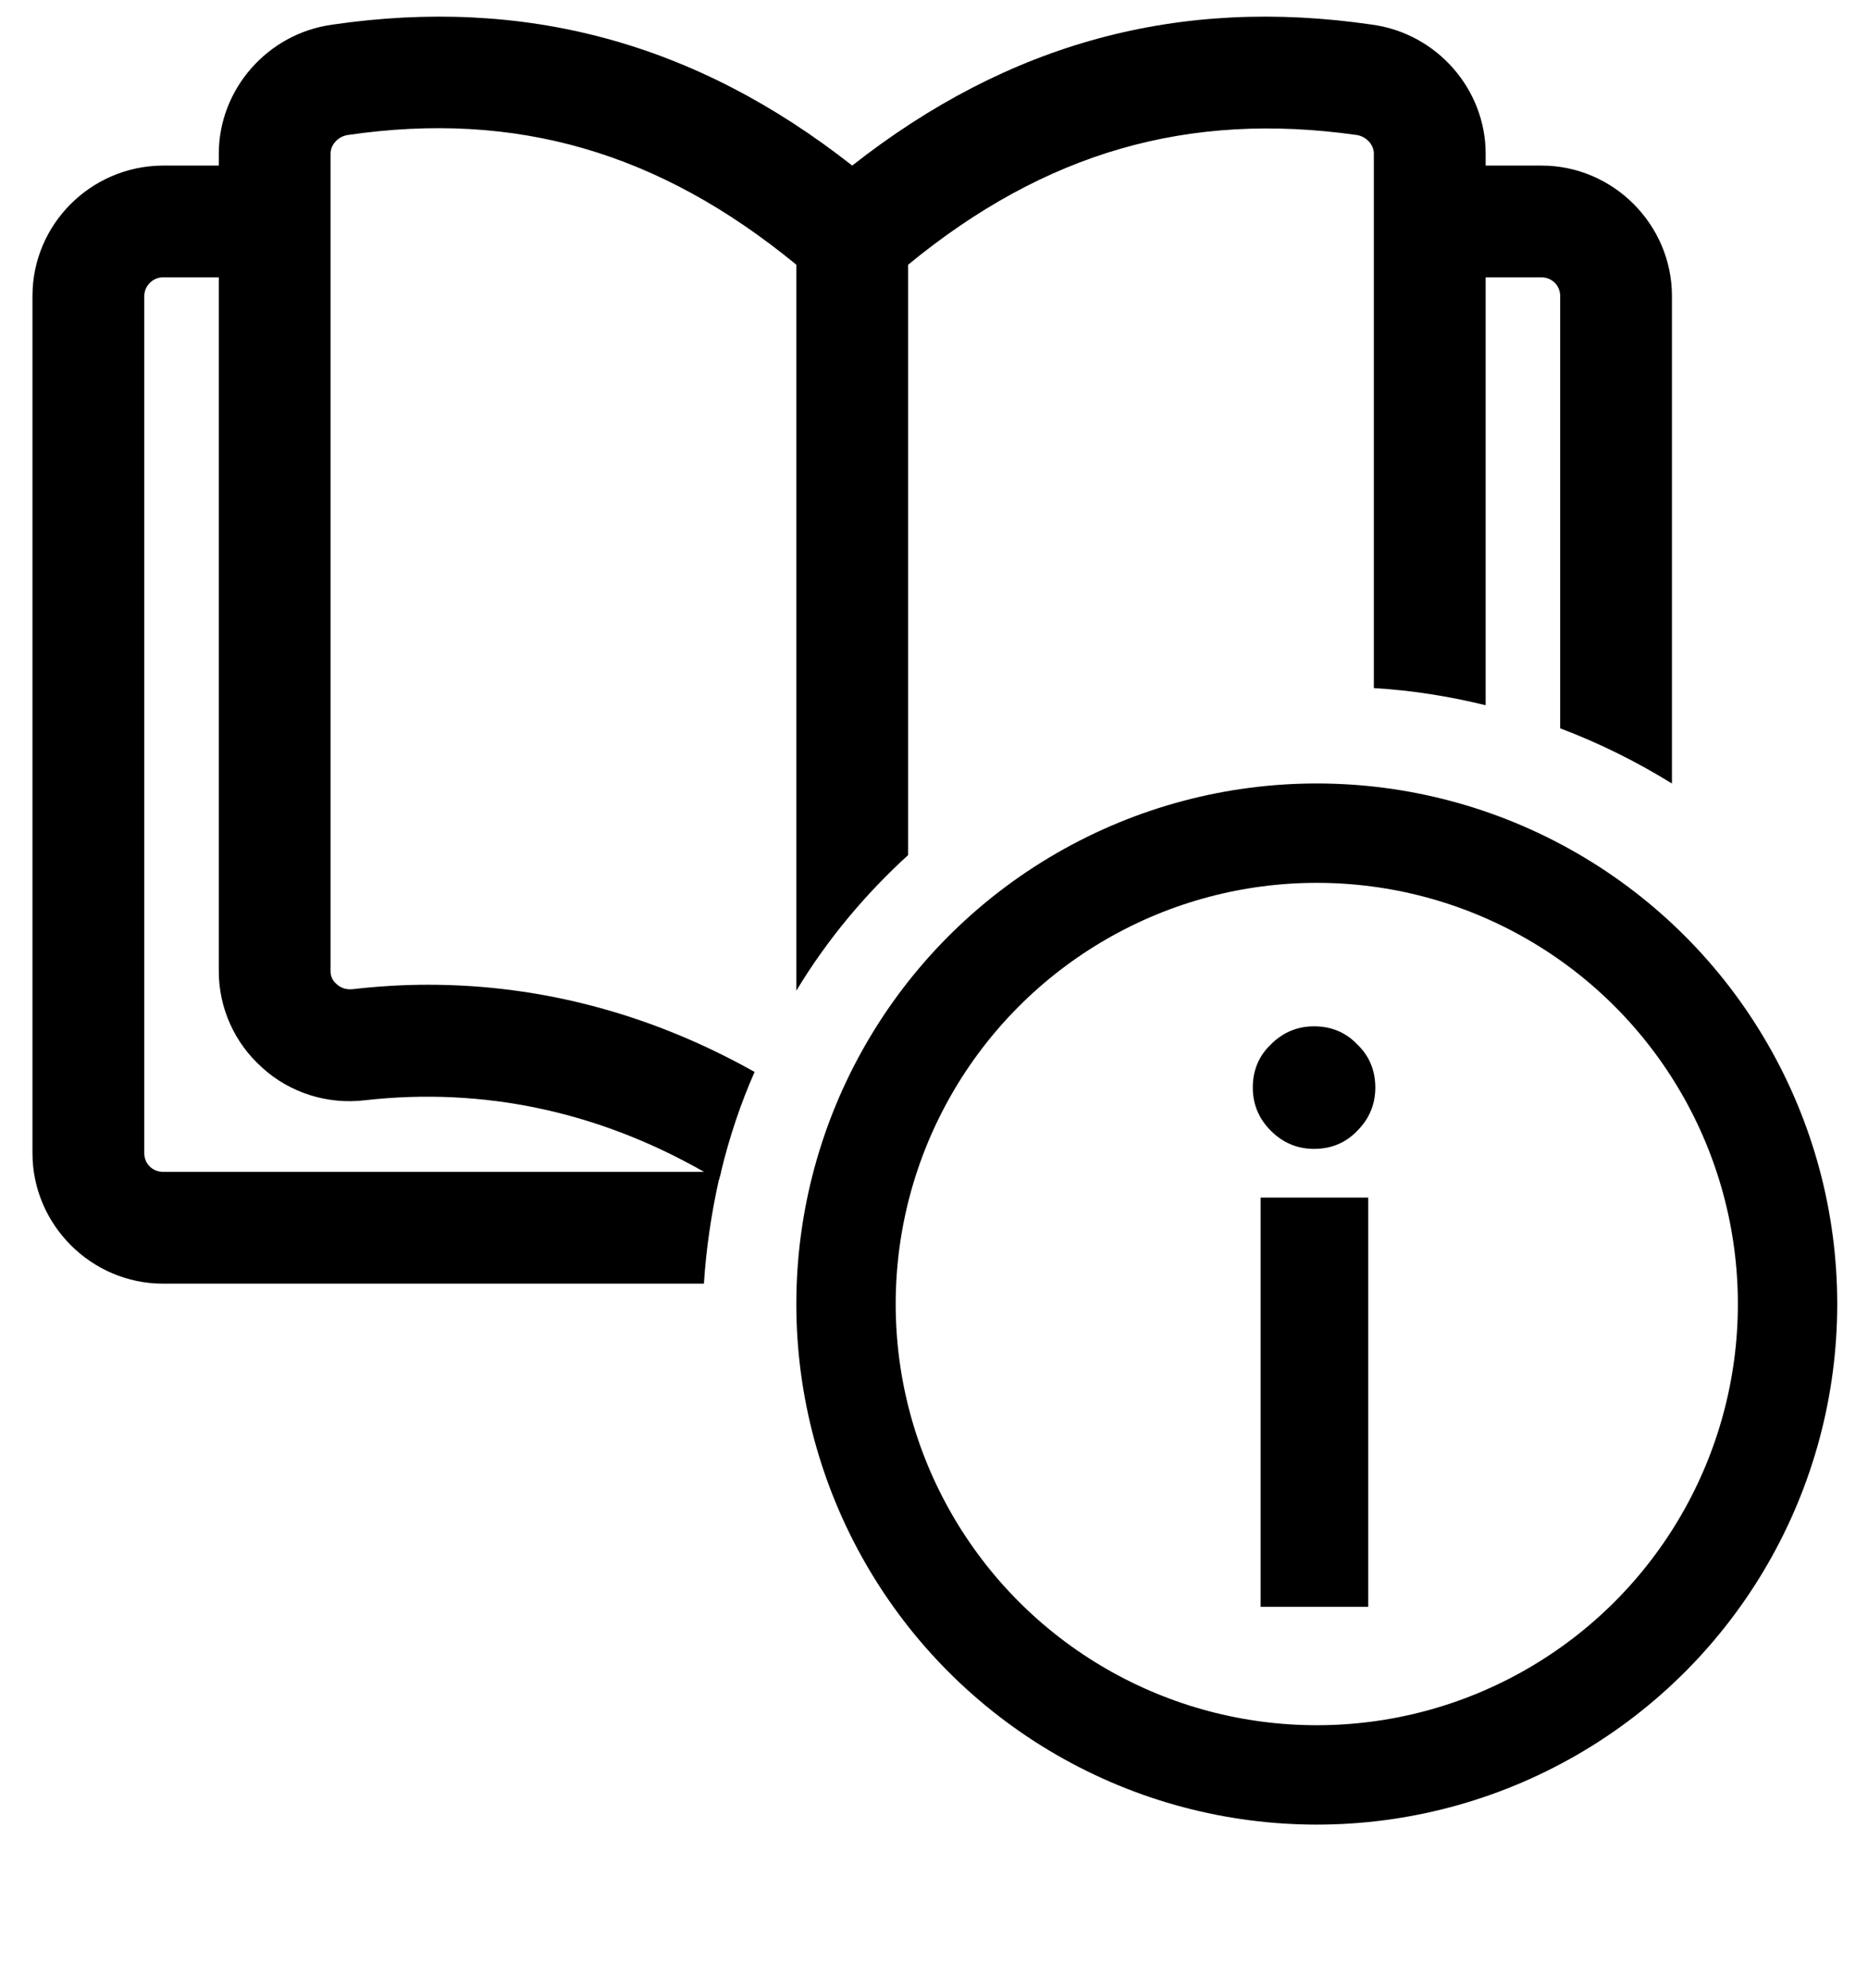
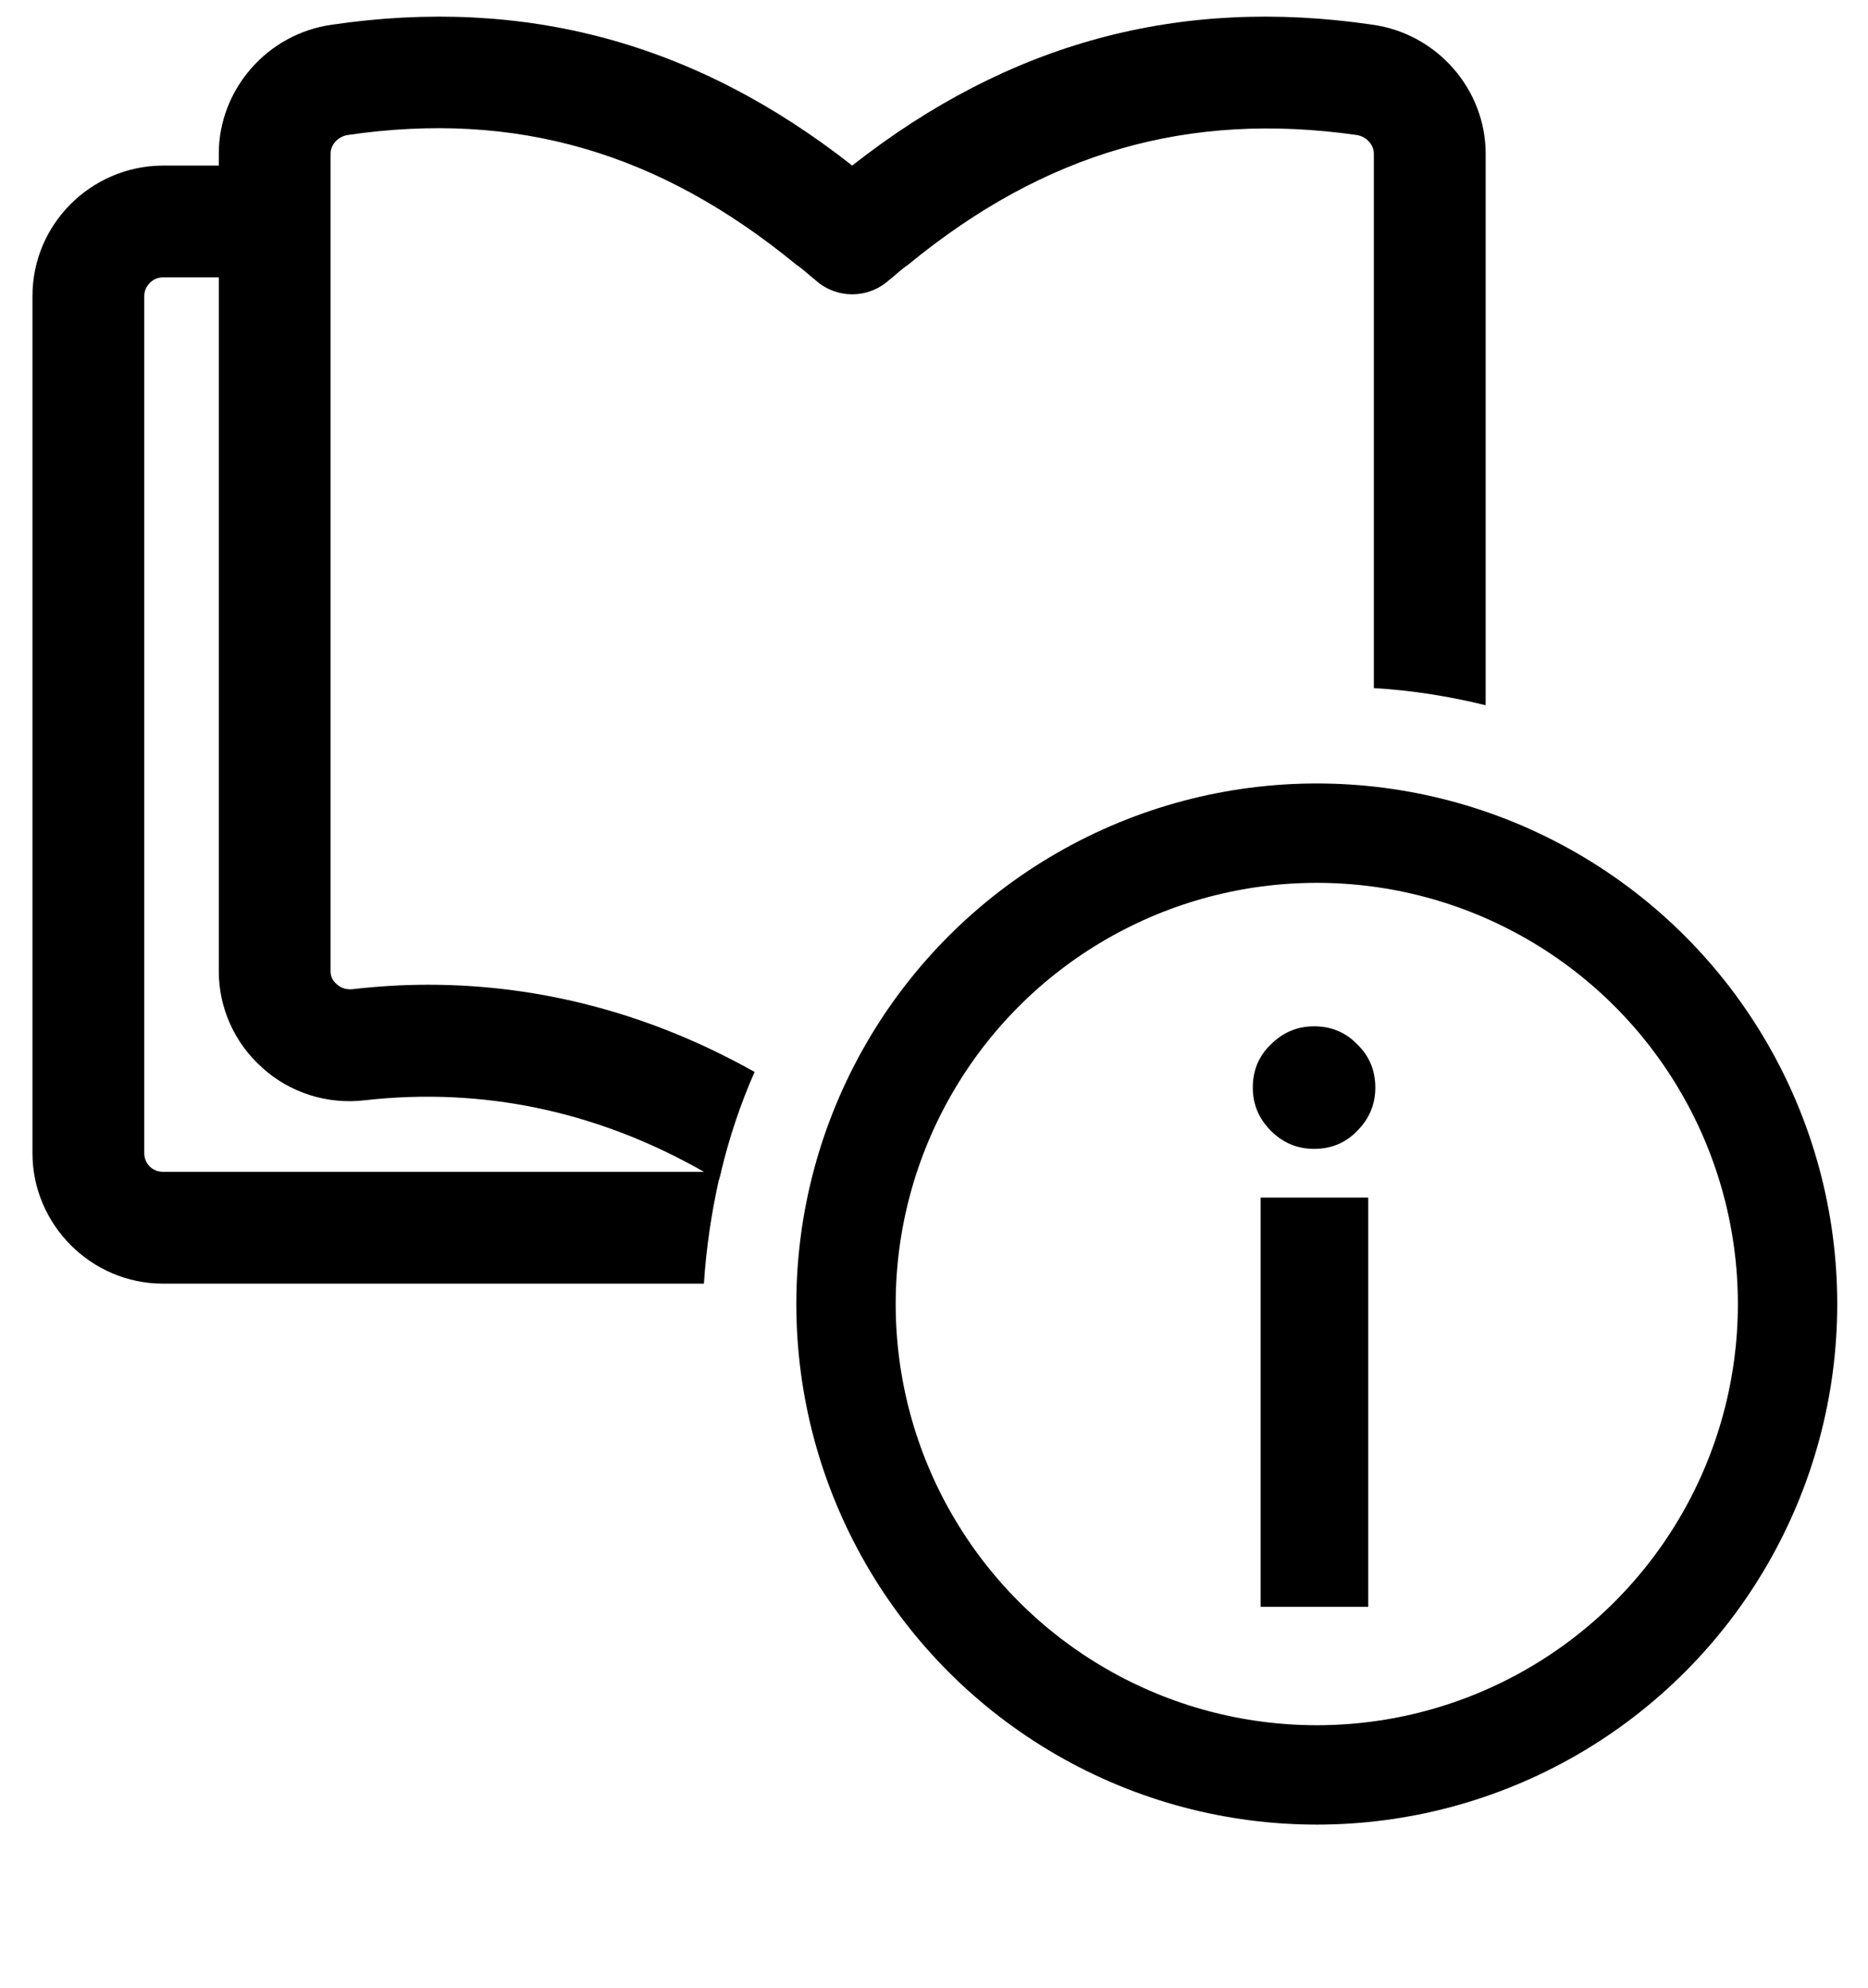
<svg xmlns="http://www.w3.org/2000/svg" width="47" height="50" viewBox="0 0 47 50" fill="none">
  <path d="M31.719 40.419V30.125H34.426V40.419H31.719ZM33.063 28.9C32.641 28.9 32.279 28.748 31.976 28.445C31.673 28.142 31.521 27.78 31.521 27.359C31.521 26.924 31.673 26.562 31.976 26.272C32.279 25.969 32.641 25.817 33.063 25.817C33.497 25.817 33.86 25.969 34.15 26.272C34.452 26.562 34.604 26.924 34.604 27.359C34.604 27.78 34.452 28.142 34.15 28.445C33.86 28.748 33.497 28.9 33.063 28.9Z" fill="black" />
  <path d="M34.53 0.621C29.674 -0.091 25.38 1.071 21.442 4.165C17.505 1.071 13.211 -0.091 8.355 0.621C6.724 0.846 5.505 2.252 5.505 3.865V24.434C5.505 25.352 5.899 26.234 6.592 26.852C7.286 27.49 8.242 27.79 9.18 27.677C12.161 27.34 15.049 27.959 17.711 29.477C17.842 29.534 17.955 29.609 18.086 29.684C18.105 29.609 18.124 29.552 18.142 29.477C18.349 28.615 18.63 27.771 18.986 26.965C16.417 25.521 13.642 24.771 10.774 24.771C10.136 24.771 9.517 24.809 8.861 24.884C8.655 24.902 8.524 24.809 8.467 24.752C8.374 24.677 8.317 24.565 8.317 24.434V3.865C8.317 3.64 8.505 3.434 8.749 3.396C12.986 2.777 16.586 3.827 20.036 6.659C20.205 6.771 20.355 6.921 20.524 7.052C21.049 7.521 21.836 7.521 22.361 7.052C22.53 6.921 22.68 6.771 22.849 6.659C26.299 3.827 29.899 2.796 34.136 3.396C34.38 3.434 34.567 3.64 34.567 3.865V17.309C35.524 17.365 36.461 17.515 37.38 17.74V3.865C37.38 2.252 36.161 0.846 34.53 0.621Z" fill="black" />
  <path d="M18.142 29.477C18.124 29.552 18.105 29.608 18.086 29.683C17.899 30.527 17.767 31.409 17.711 32.29H4.099C2.299 32.29 0.817 30.808 0.817 29.009V7.446C0.817 5.646 2.28 4.184 4.08 4.165H6.442C7.211 4.165 7.849 4.784 7.849 5.571C7.849 6.34 7.23 6.977 6.442 6.977H4.099C3.836 6.977 3.63 7.202 3.63 7.446V29.009C3.63 29.271 3.836 29.477 4.099 29.477H18.142Z" fill="black" />
-   <path d="M42.067 7.446V19.709C41.186 19.165 40.249 18.696 39.255 18.321V7.446C39.255 7.184 39.049 6.977 38.786 6.977H36.442C35.674 6.977 35.036 6.34 35.036 5.571C35.036 4.802 35.674 4.165 36.442 4.165H38.786C40.586 4.165 42.067 5.646 42.067 7.446Z" fill="black" />
-   <path d="M22.849 6.04V21.509C21.761 22.502 20.805 23.646 20.036 24.921V6.04C20.036 5.271 20.674 4.634 21.442 4.634C22.211 4.634 22.849 5.271 22.849 6.04Z" fill="black" />
  <circle cx="33.131" cy="32.803" r="11.845" stroke="black" stroke-width="2.5" />
</svg>